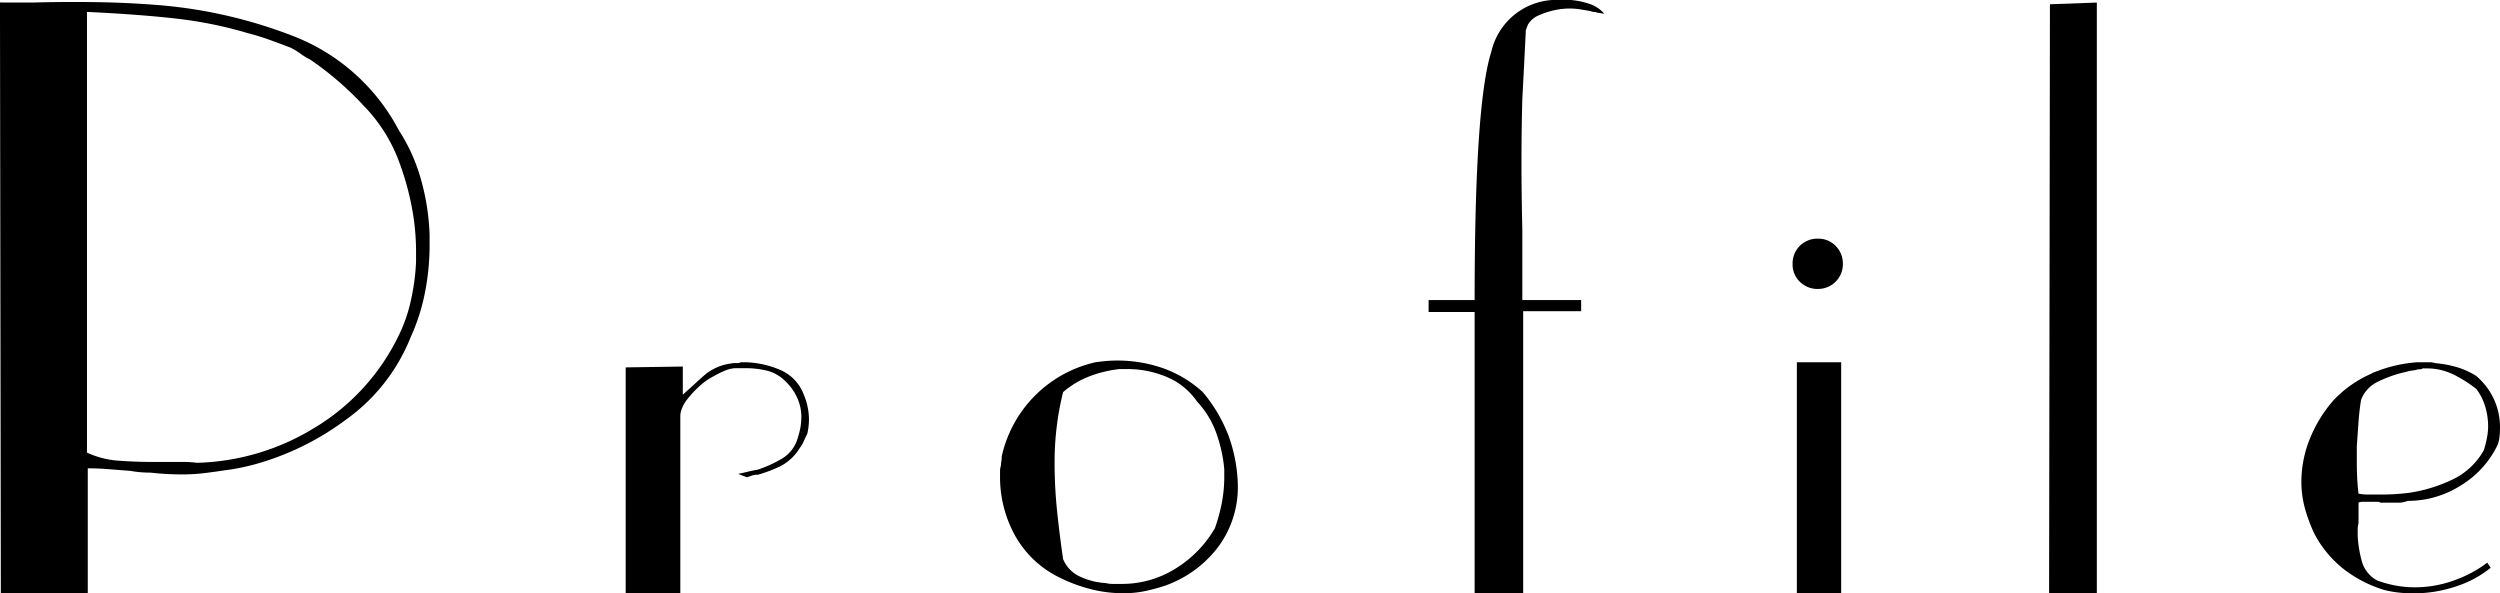
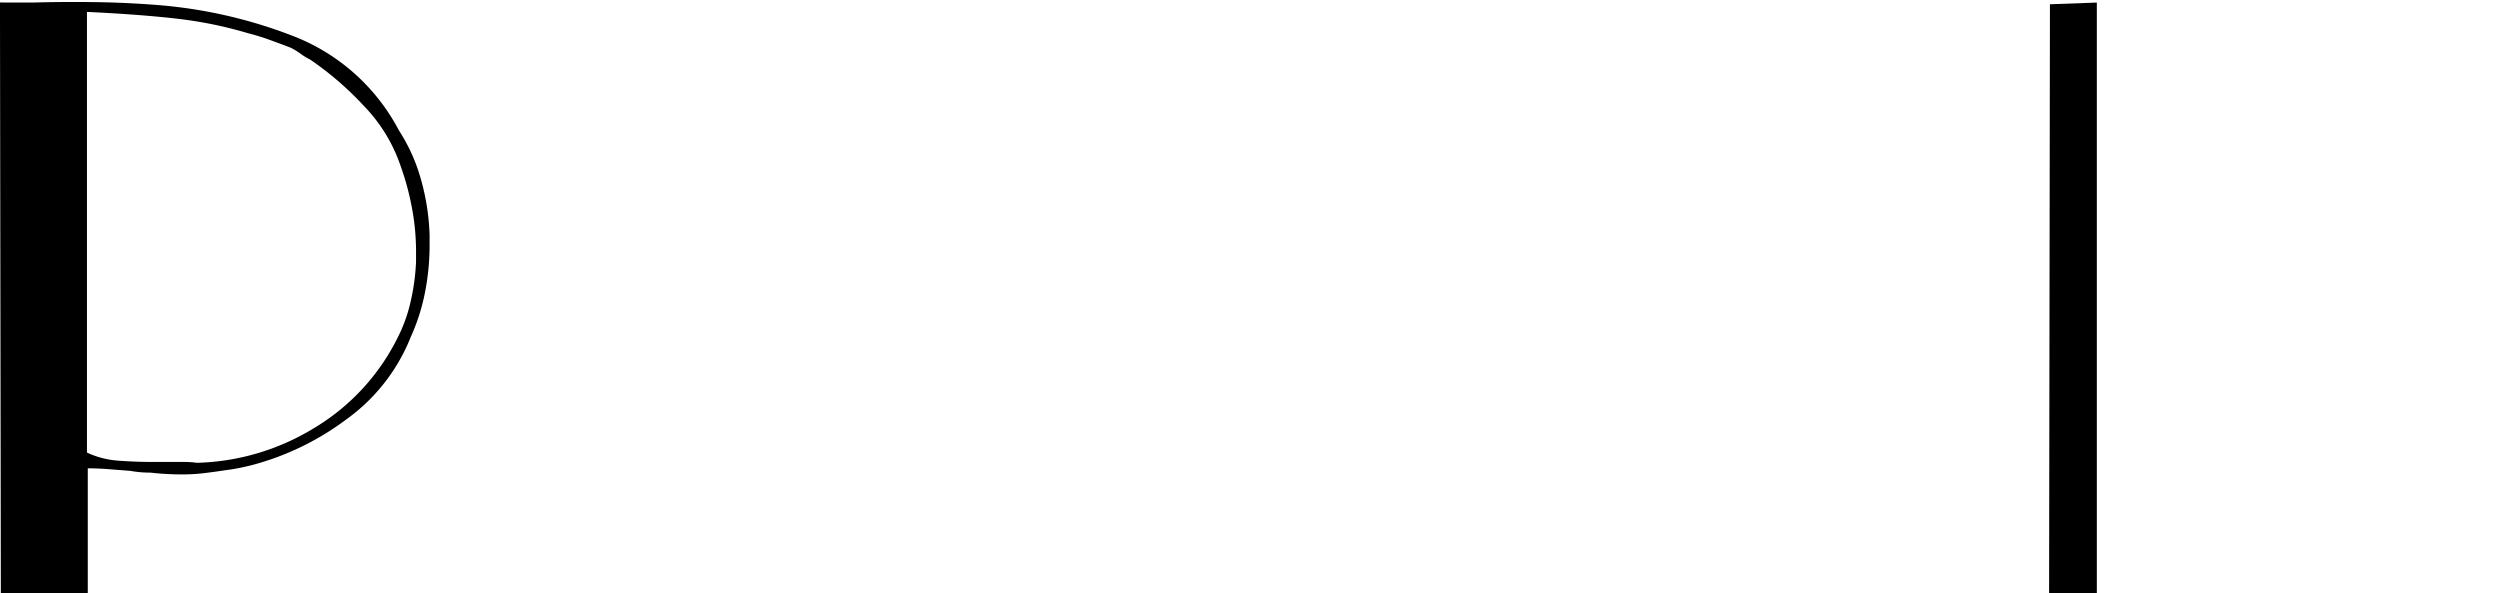
<svg xmlns="http://www.w3.org/2000/svg" width="185.417" height="44" viewBox="0 0 185.417 44">
  <g transform="translate(-510.421 -370.22)">
    <path d="M1411.623,131.411h1.264q2.149-.062,4.52-.032t4.773.221a35.5,35.5,0,0,1,10.177,2.371,14.946,14.946,0,0,1,7.65,6.922,13.185,13.185,0,0,1,1.644,3.667,17.093,17.093,0,0,1,.632,4.109v.7a18.208,18.208,0,0,1-.348,3.572,14.785,14.785,0,0,1-1.043,3.256,13.783,13.783,0,0,1-4.773,6.121,20.394,20.394,0,0,1-6.986,3.393c-.338.085-.664.158-.98.222s-.643.117-.981.158q-.821.127-1.611.222a13.56,13.56,0,0,1-1.612.095c-.379,0-.771-.01-1.17-.032s-.791-.052-1.169-.1c-.253,0-.506-.009-.759-.031s-.506-.052-.76-.1q-.821-.062-1.611-.126c-.529-.042-1.043-.063-1.549-.063v9.26h-6.448l-.064-43.81Zm25.856,7.743a23.335,23.335,0,0,0-4.046-3.508,4.9,4.9,0,0,1-.727-.444,5.336,5.336,0,0,0-.727-.442q-.822-.316-1.612-.6a16.122,16.122,0,0,0-1.55-.474,30.54,30.54,0,0,0-5.246-1.075q-2.719-.316-6.7-.506v32.684a6.574,6.574,0,0,0,2.339.6q1.263.093,2.528.095h2.34a6.829,6.829,0,0,1,.948.063,17.471,17.471,0,0,0,8.661-2.56,16.174,16.174,0,0,0,6.2-6.67,11.358,11.358,0,0,0,.98-2.687,16.158,16.158,0,0,0,.411-3v-.759a17.5,17.5,0,0,0-.316-3.288,19.994,19.994,0,0,0-.822-3.033,11.9,11.9,0,0,0-2.655-4.395" transform="translate(-900 238.998)" />
-     <path d="M1465.71,158.483a.511.511,0,0,0,.222-.063h.378a6.978,6.978,0,0,1,2.625.6,3.21,3.21,0,0,1,1.674,1.8,4.556,4.556,0,0,1,.285.917,4.679,4.679,0,0,1,.1.917,4.964,4.964,0,0,1-.033.537,4.273,4.273,0,0,1-.094.537c-.086.169-.17.348-.254.537a2.767,2.767,0,0,1-.315.537,3.674,3.674,0,0,1-1.423,1.328,10.51,10.51,0,0,1-1.675.632,1.412,1.412,0,0,0-.442.063l-.38.126-.632-.253c.21-.042.443-.095.7-.158s.506-.116.759-.158a9.194,9.194,0,0,0,1.8-.822,2.607,2.607,0,0,0,1.171-1.58,5.079,5.079,0,0,0,.189-.759,4.693,4.693,0,0,0,.064-.759,3.421,3.421,0,0,0-.286-1.359,3.939,3.939,0,0,0-.853-1.233,2.985,2.985,0,0,0-1.391-.822,6.76,6.76,0,0,0-1.644-.19h-.694a2.073,2.073,0,0,0-.728.158,6.307,6.307,0,0,0-.854.411,4.881,4.881,0,0,0-1.168.822,8,8,0,0,0-.918,1.012,2.467,2.467,0,0,0-.315.569,1.545,1.545,0,0,0-.126.569v13.149H1457.4V158.8l4.236-.063v2.086q.569-.505.98-.885t.79-.7a4.342,4.342,0,0,1,.918-.506,4.2,4.2,0,0,1,1.169-.253Z" transform="translate(-900.574 238.668)" />
-     <path d="M1493.4,158.324q.378-.031.758-.032a10.28,10.28,0,0,1,3.445.569,8.65,8.65,0,0,1,2.94,1.77,11.2,11.2,0,0,1,1.9,3.207,11.38,11.38,0,0,1,.7,3.651,7.446,7.446,0,0,1-1.486,4.667,8.505,8.505,0,0,1-3.888,2.825,13.3,13.3,0,0,1-1.517.411,7.712,7.712,0,0,1-1.58.158,9.846,9.846,0,0,1-2.718-.379,11.626,11.626,0,0,1-2.465-1.012,7.57,7.57,0,0,1-2.971-3.078,8.971,8.971,0,0,1-1.01-4.222v-.38a1.2,1.2,0,0,1,.062-.381,1.937,1.937,0,0,1,.032-.317,2.354,2.354,0,0,0,.032-.381,9.185,9.185,0,0,1,6.954-6.982q.441-.062.823-.095m4.424,1.17a7.453,7.453,0,0,0-2.845-.569h-.632a8.973,8.973,0,0,0-2.213.537,6.629,6.629,0,0,0-1.96,1.17,21.01,21.01,0,0,0-.474,2.574,21.774,21.774,0,0,0-.158,2.636,35.043,35.043,0,0,0,.19,3.654q.19,1.811.443,3.526a2.445,2.445,0,0,0,1.264,1.3,5.207,5.207,0,0,0,1.9.474,1.937,1.937,0,0,0,.474.063h.664a7.494,7.494,0,0,0,4.046-1.143,8.559,8.559,0,0,0,2.908-2.986,13.193,13.193,0,0,0,.506-1.841,10.066,10.066,0,0,0,.19-1.97v-.571a10.689,10.689,0,0,0-.6-2.7,6.758,6.758,0,0,0-1.422-2.318,5.089,5.089,0,0,0-2.276-1.833" transform="translate(-900.917 238.669)" />
-     <path d="M1527.546,131.22h.7a6.044,6.044,0,0,1,1.359.284,2.494,2.494,0,0,1,1.106.727,1,1,0,0,1-.253-.032,1.062,1.062,0,0,0-.253-.032.572.572,0,0,0-.253-.063.554.554,0,0,1-.253-.063l-.759-.126a5.088,5.088,0,0,0-.822-.063,5.415,5.415,0,0,0-1.106.126,6.339,6.339,0,0,0-1.3.443,1.722,1.722,0,0,0-.664.632c-.063.169-.117.316-.158.443v.126q-.064,1.265-.126,2.5t-.127,2.434q-.064,2.34-.063,4.71t.063,5.026v5.184H1529v.824h-4.3V175.22h-3.6V154.358h-3.414v-.885h3.414q0-14.54,1.233-18.4a4.958,4.958,0,0,1,5.089-3.856Z" transform="translate(-901.31 239)" />
-     <path d="M1545.548,149.677a1.844,1.844,0,0,1,1.36-.537,1.771,1.771,0,0,1,1.3.537,1.846,1.846,0,0,1,.537,1.359,1.835,1.835,0,0,1-1.833,1.833,1.84,1.84,0,0,1-1.36-.537,1.768,1.768,0,0,1-.537-1.3,1.846,1.846,0,0,1,.537-1.359m3.067,25.761h-3.287V158.307h3.287Z" transform="translate(-901.644 238.781)" />
    <path d="M1567.815,175.222h-3.54l.062-43.684,3.478-.126Z" transform="translate(-901.879 238.998)" />
-     <path d="M1588.433,159.241a10.409,10.409,0,0,1,3.382-.822h.916a1.307,1.307,0,0,1,.411.064,8.448,8.448,0,0,1,1.55.283,5.62,5.62,0,0,1,1.486.665,5.02,5.02,0,0,1,1.327,1.746,4.966,4.966,0,0,1,.443,2.063q0,.317-.032.667a2.375,2.375,0,0,1-.157.667,7.118,7.118,0,0,1-2.718,2.982,7.271,7.271,0,0,1-3.921,1.144,3.088,3.088,0,0,1-.347.1,1.428,1.428,0,0,1-.284.032h-1.359a.208.208,0,0,1-.158-.064h-1.2a.7.7,0,0,0-.316.064v1.523a1.961,1.961,0,0,0-.063.475v.477a8.921,8.921,0,0,0,.315,1.9,2.306,2.306,0,0,0,1.139,1.4,8.419,8.419,0,0,0,1.391.379,7.775,7.775,0,0,0,1.391.125,8.509,8.509,0,0,0,2.875-.5,9.049,9.049,0,0,0,2.5-1.329l.252.38a7.967,7.967,0,0,1-2.592,1.39,9.876,9.876,0,0,1-3.16.507,9.359,9.359,0,0,1-1.106-.063,8.053,8.053,0,0,1-1.044-.19,9.4,9.4,0,0,1-2.97-1.524,8.152,8.152,0,0,1-2.214-2.667,11.654,11.654,0,0,1-.7-1.9,7.384,7.384,0,0,1-.253-1.905,8.5,8.5,0,0,1,.664-3.3,9.893,9.893,0,0,1,1.74-2.793,8.488,8.488,0,0,1,2.813-1.961m6.037.063a4.35,4.35,0,0,0-1.96-.442h-.317a.183.183,0,0,1-.126.063h-.189a2.274,2.274,0,0,1-.443.095,2.428,2.428,0,0,0-.443.095,9,9,0,0,0-2.085.727,2.41,2.41,0,0,0-1.264,1.359q-.127.759-.19,1.644t-.126,1.77v1.2c0,.421.009.832.032,1.233s.052.769.095,1.106a4.748,4.748,0,0,0,.789.063h.854c.336,0,.684-.01,1.042-.032s.706-.052,1.044-.095a11.233,11.233,0,0,0,3.224-.98,5.21,5.21,0,0,0,2.339-2.181,6.991,6.991,0,0,0,.22-.854,4.581,4.581,0,0,0,.1-.916,5.055,5.055,0,0,0-.222-1.486,4.005,4.005,0,0,0-.663-1.3,10.672,10.672,0,0,0-1.707-1.076" transform="translate(-902.11 238.668)" />
  </g>
</svg>